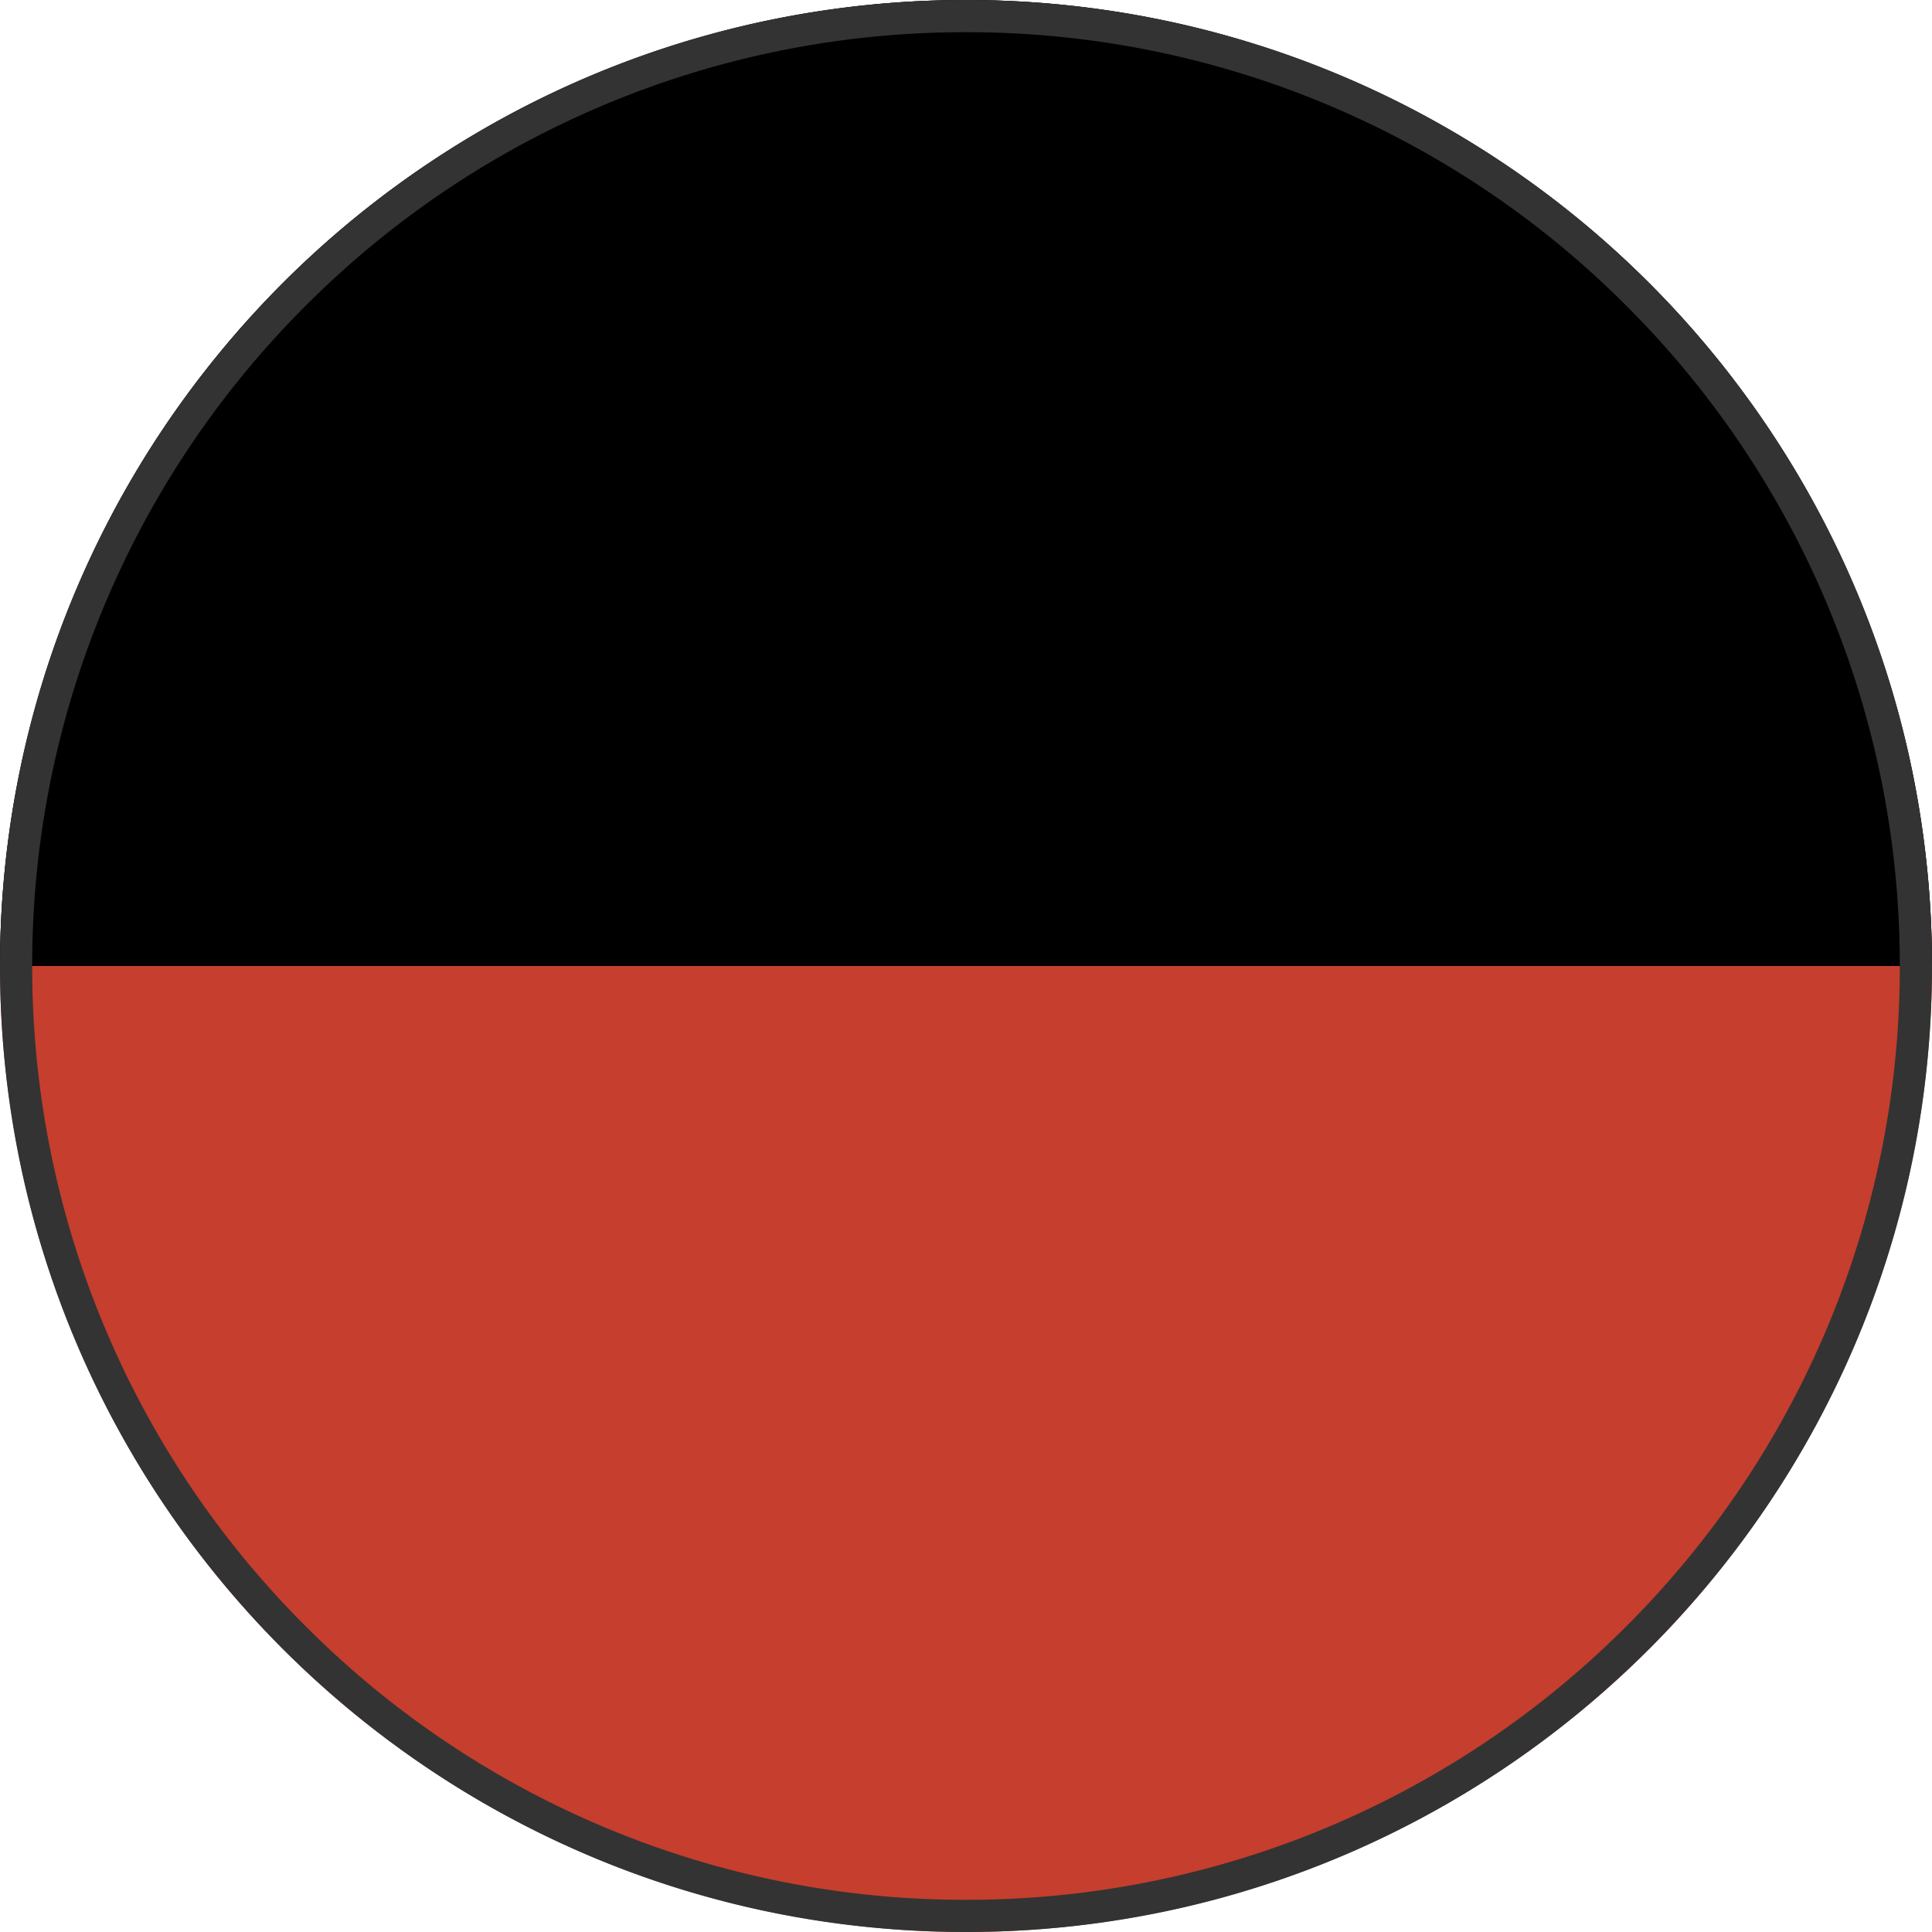
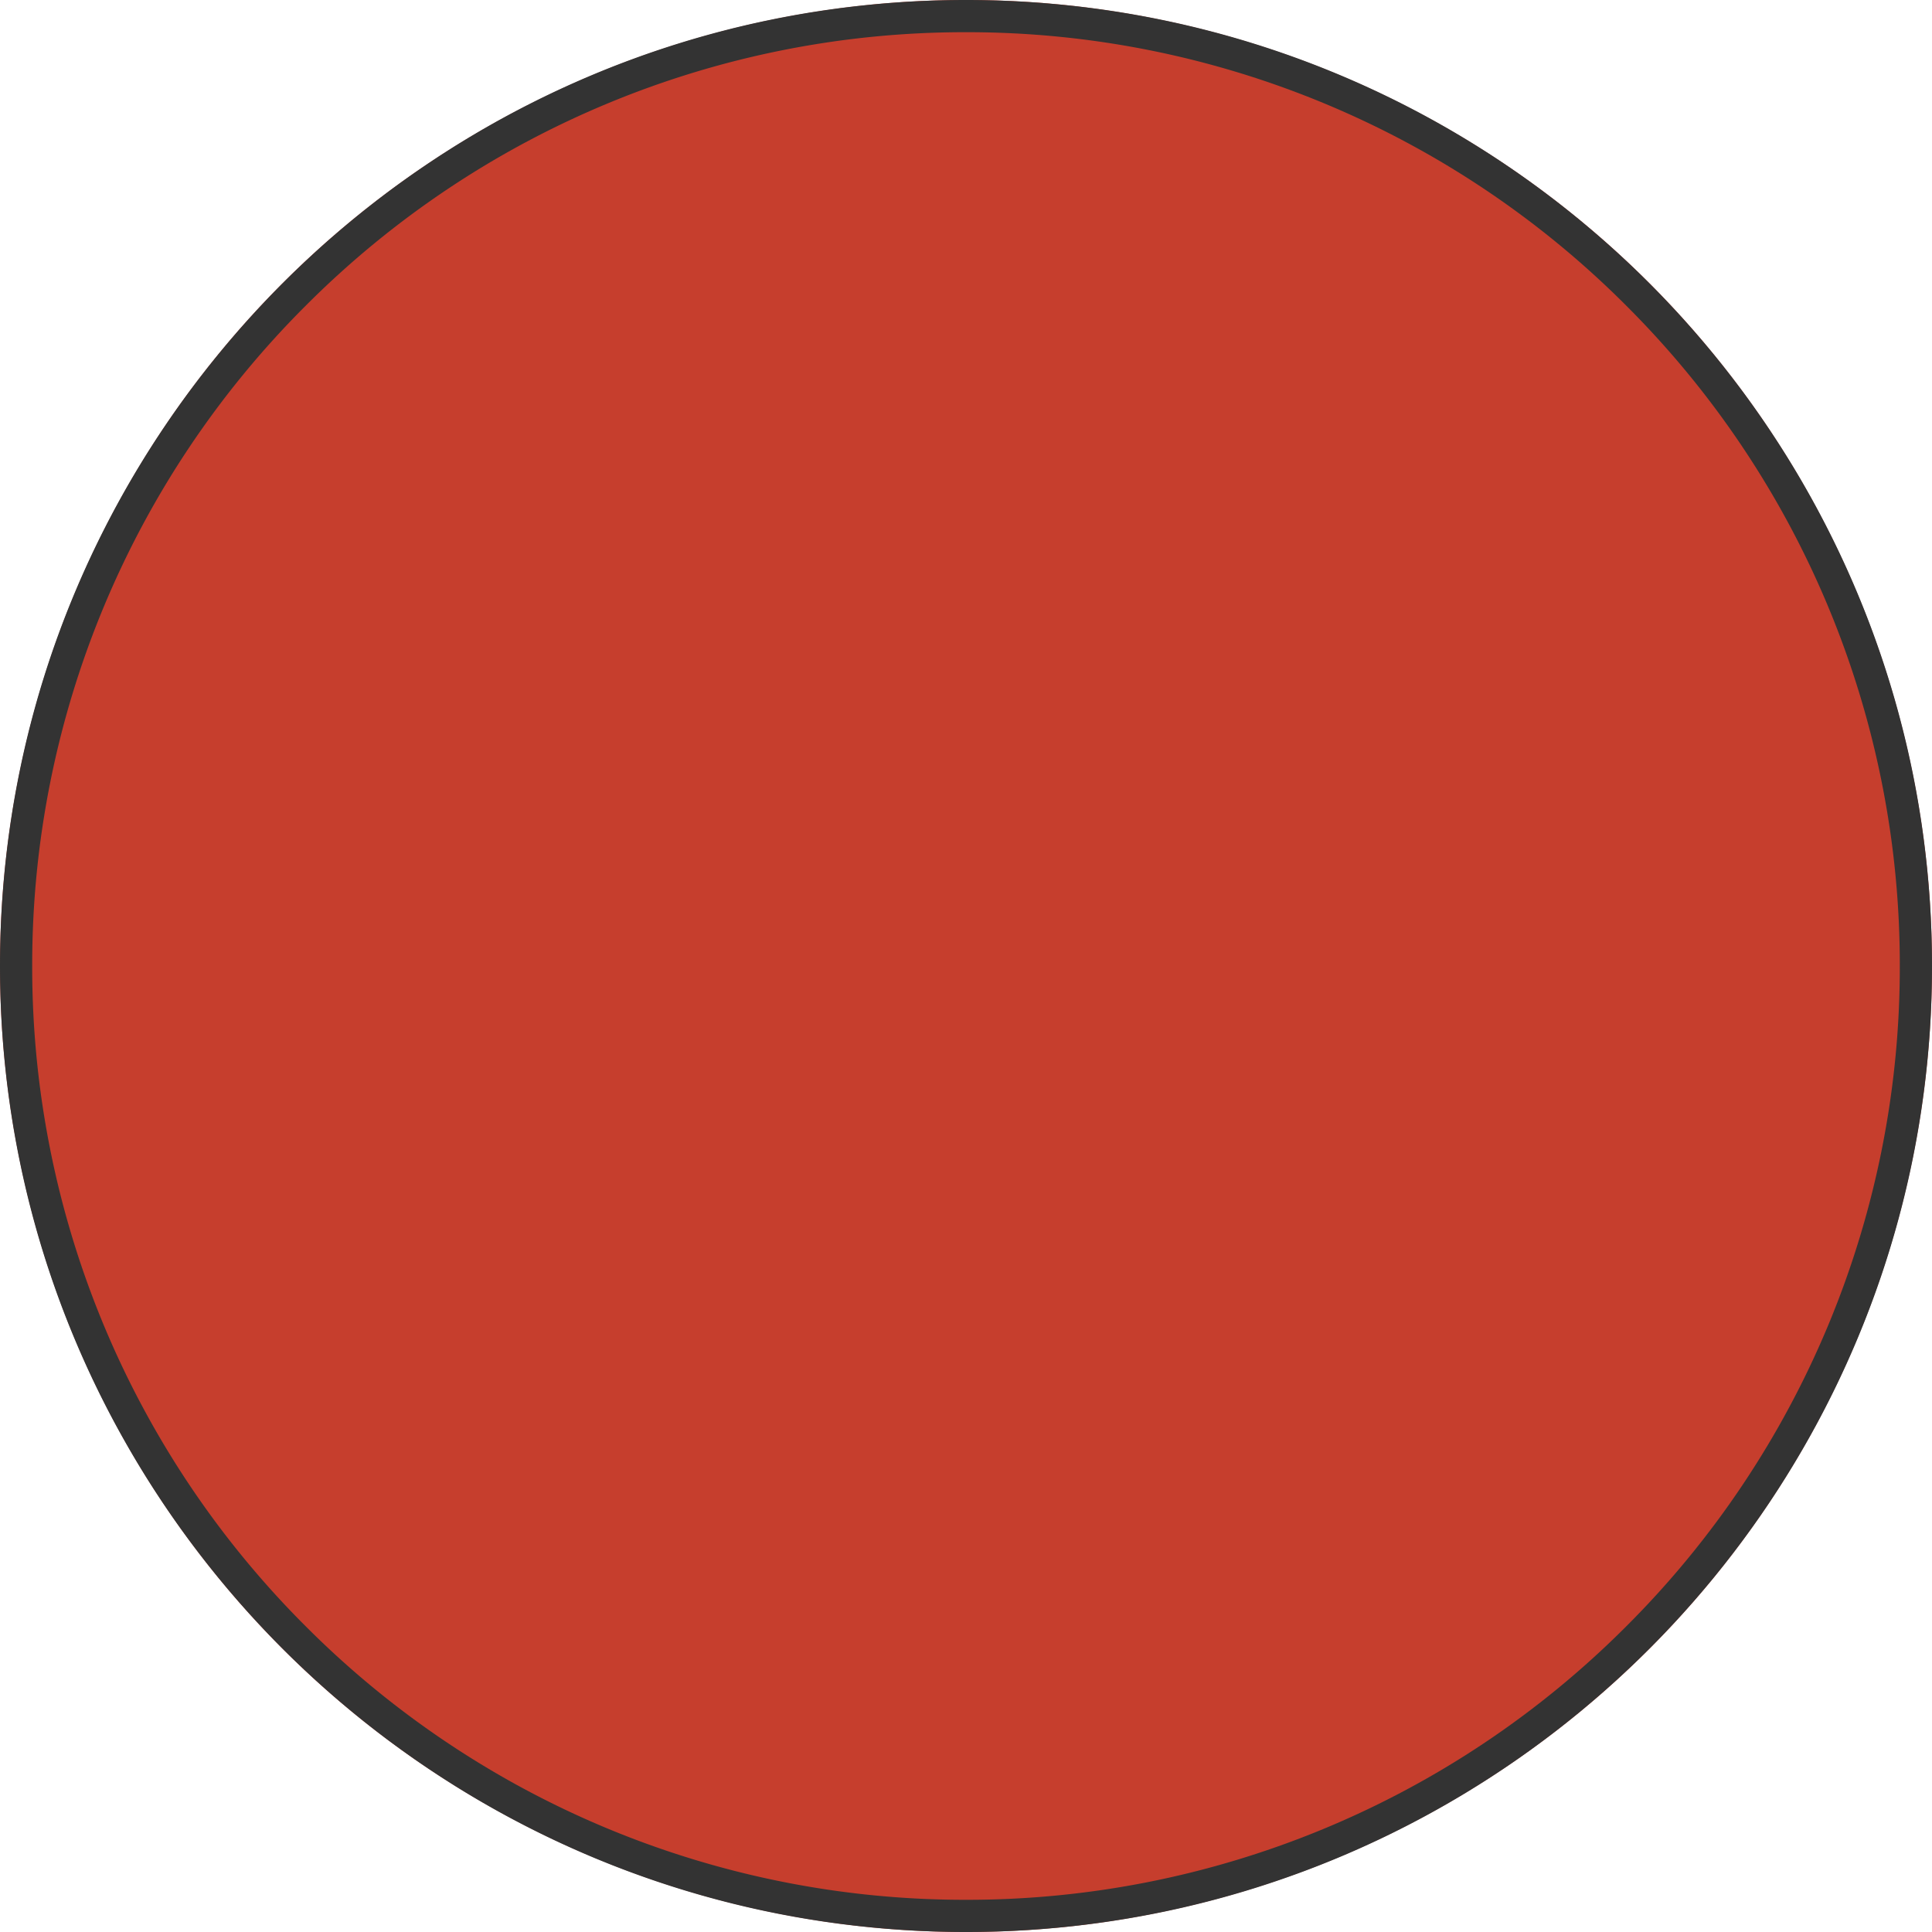
<svg xmlns="http://www.w3.org/2000/svg" id="twotone_colorchip" width="60" height="60" viewBox="0 0 60 60">
  <defs>
    <clipPath id="clip-path">
-       <path id="長方形_29120" data-name="長方形 29120" fill="none" d="M0 0h60v30H0z" />
-     </clipPath>
+       </clipPath>
  </defs>
  <g id="グループ_45363" data-name="グループ 45363">
    <circle id="楕円形_395" data-name="楕円形 395" cx="30" cy="30" r="30" fill="#c63e2d" />
    <g id="グループ_45361" data-name="グループ 45361">
      <g id="グループ_45360" data-name="グループ 45360" clip-path="url(#clip-path)">
        <path id="パス_99257" data-name="パス 99257" d="M0 30a30 30 0 0160 0z" />
      </g>
    </g>
  </g>
  <g id="パス_99263" data-name="パス 99263" fill="none">
-     <path d="M30 0A30 30 0 110 30 30 30 0 0130 0z" />
    <path d="M30 1A28.905 28.905 0 009.494 9.494 28.905 28.905 0 001 30a28.905 28.905 0 008.494 20.506A28.905 28.905 0 0030 59a28.905 28.905 0 0020.506-8.494A28.905 28.905 0 0059 30a28.905 28.905 0 00-8.494-20.506A28.905 28.905 0 0030 1m0-1c16.569 0 30 13.431 30 30 0 16.569-13.431 30-30 30C13.431 60 0 46.569 0 30 0 13.431 13.431 0 30 0z" fill="#333" />
  </g>
</svg>